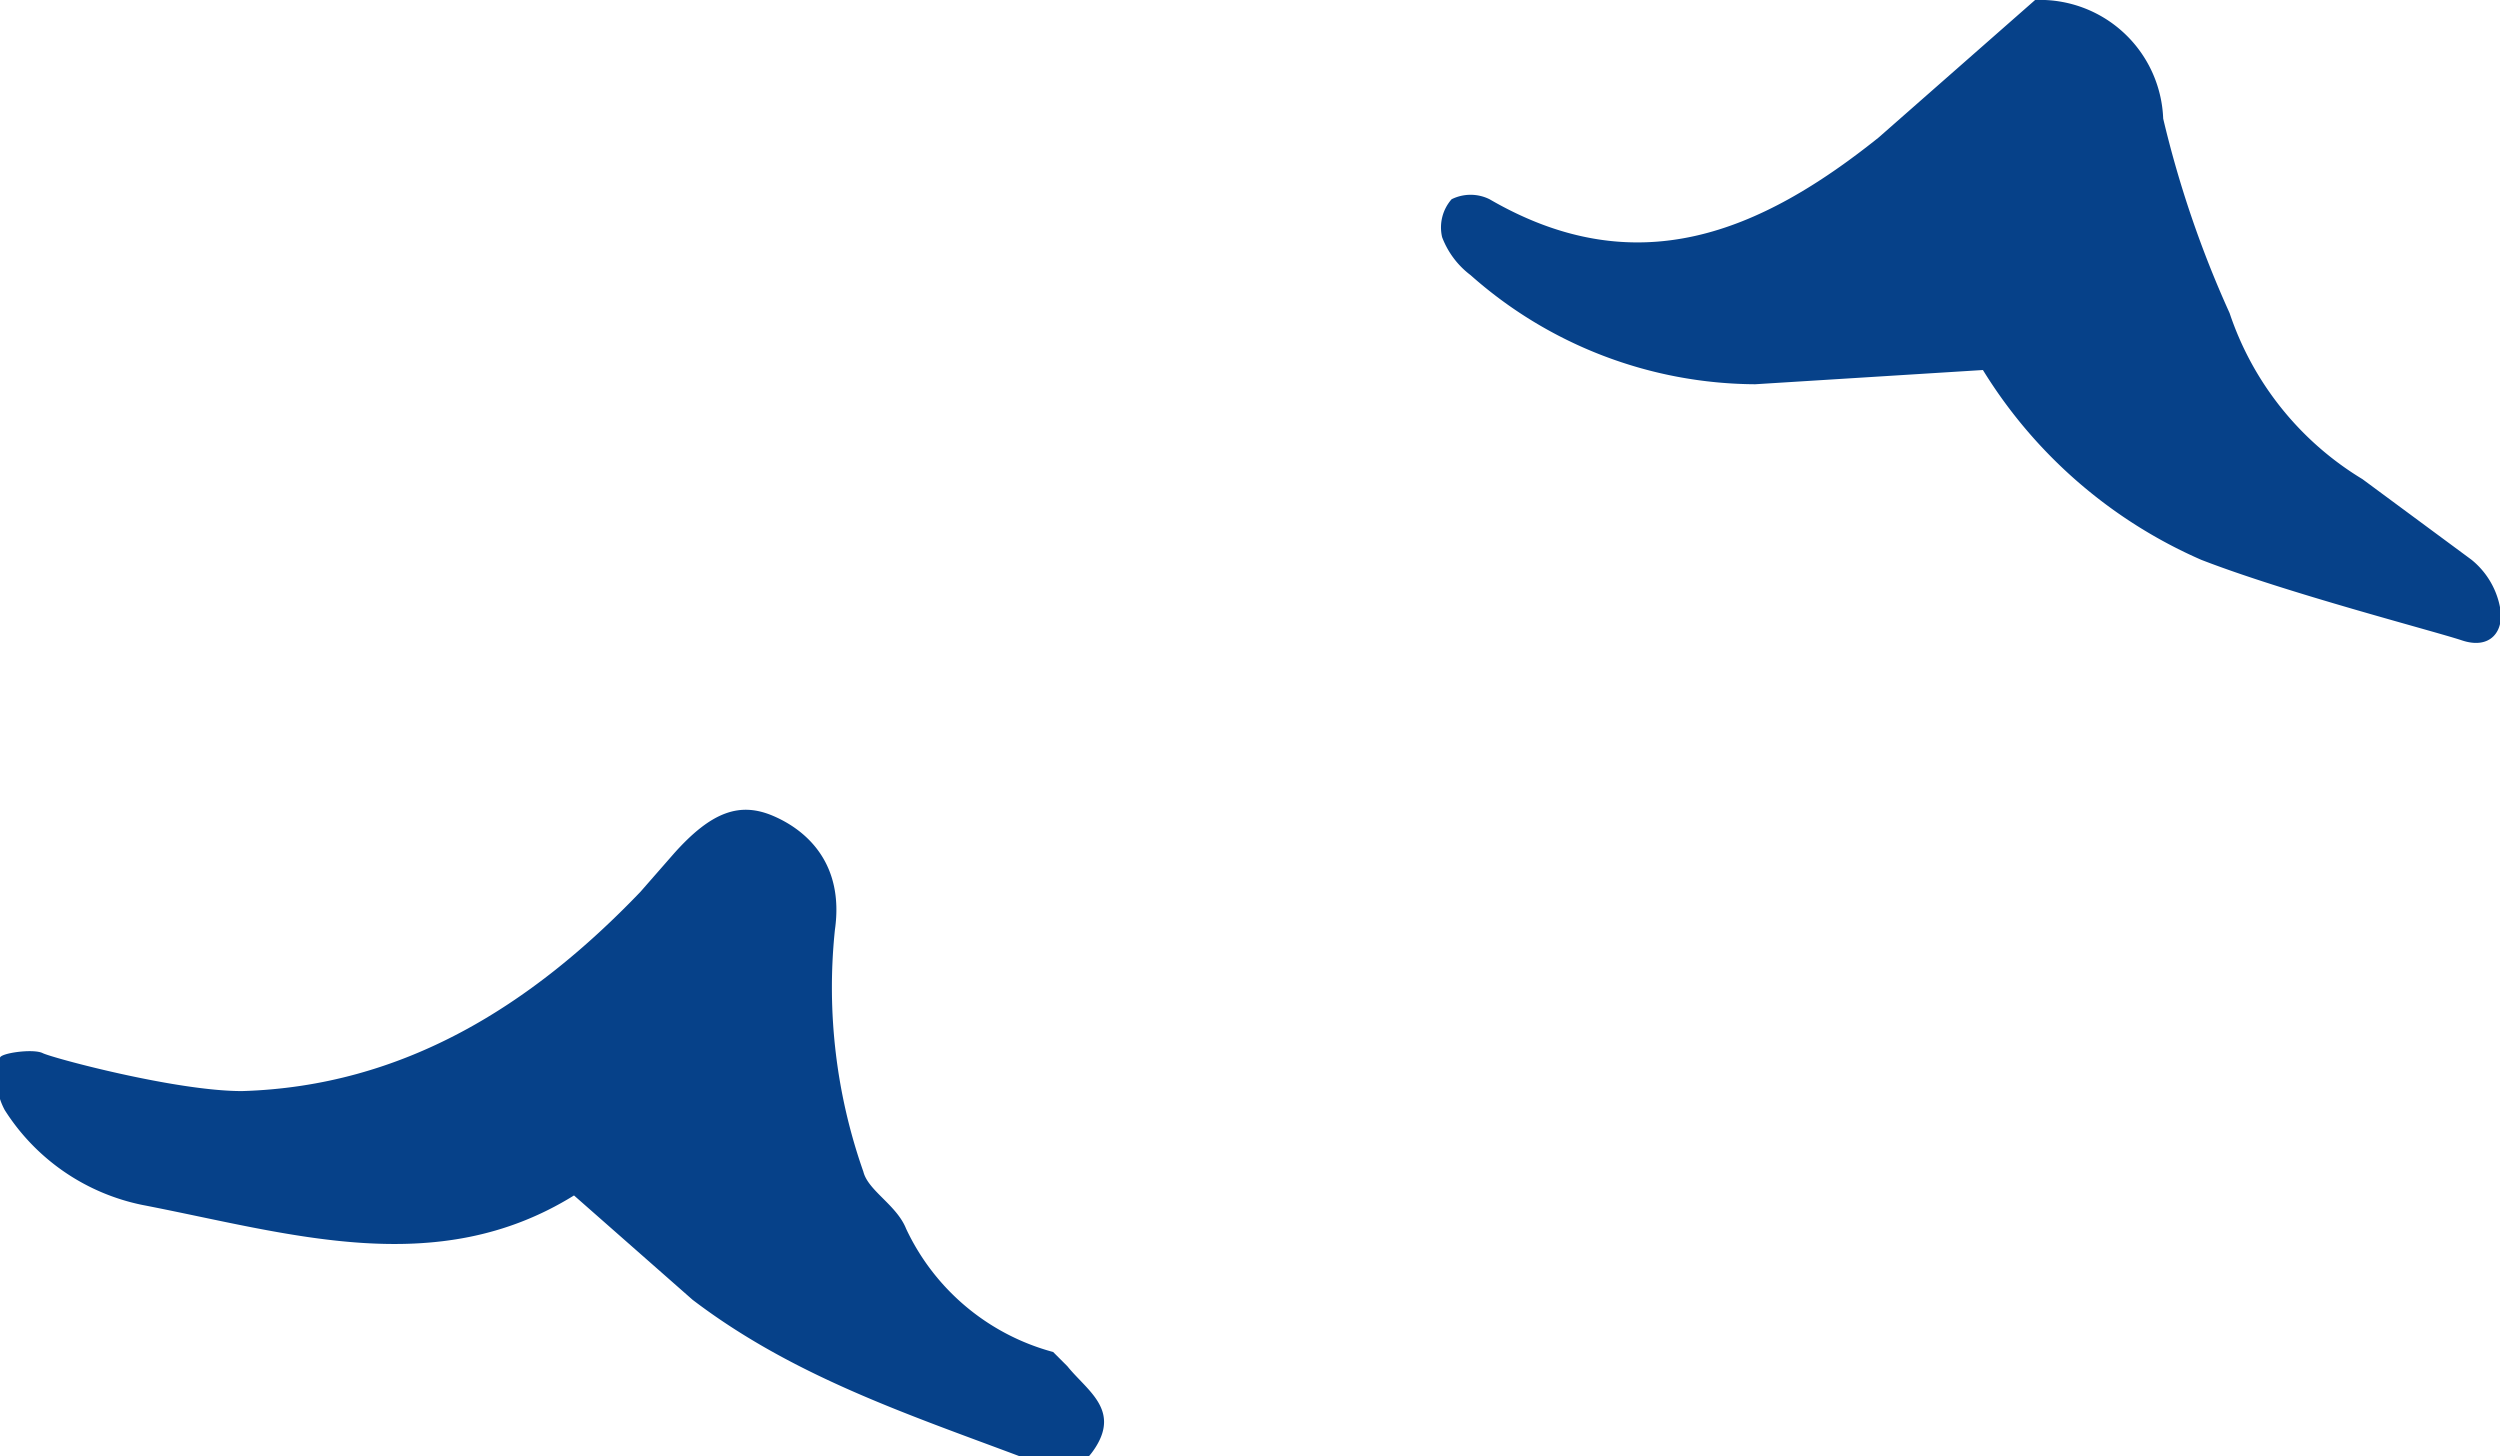
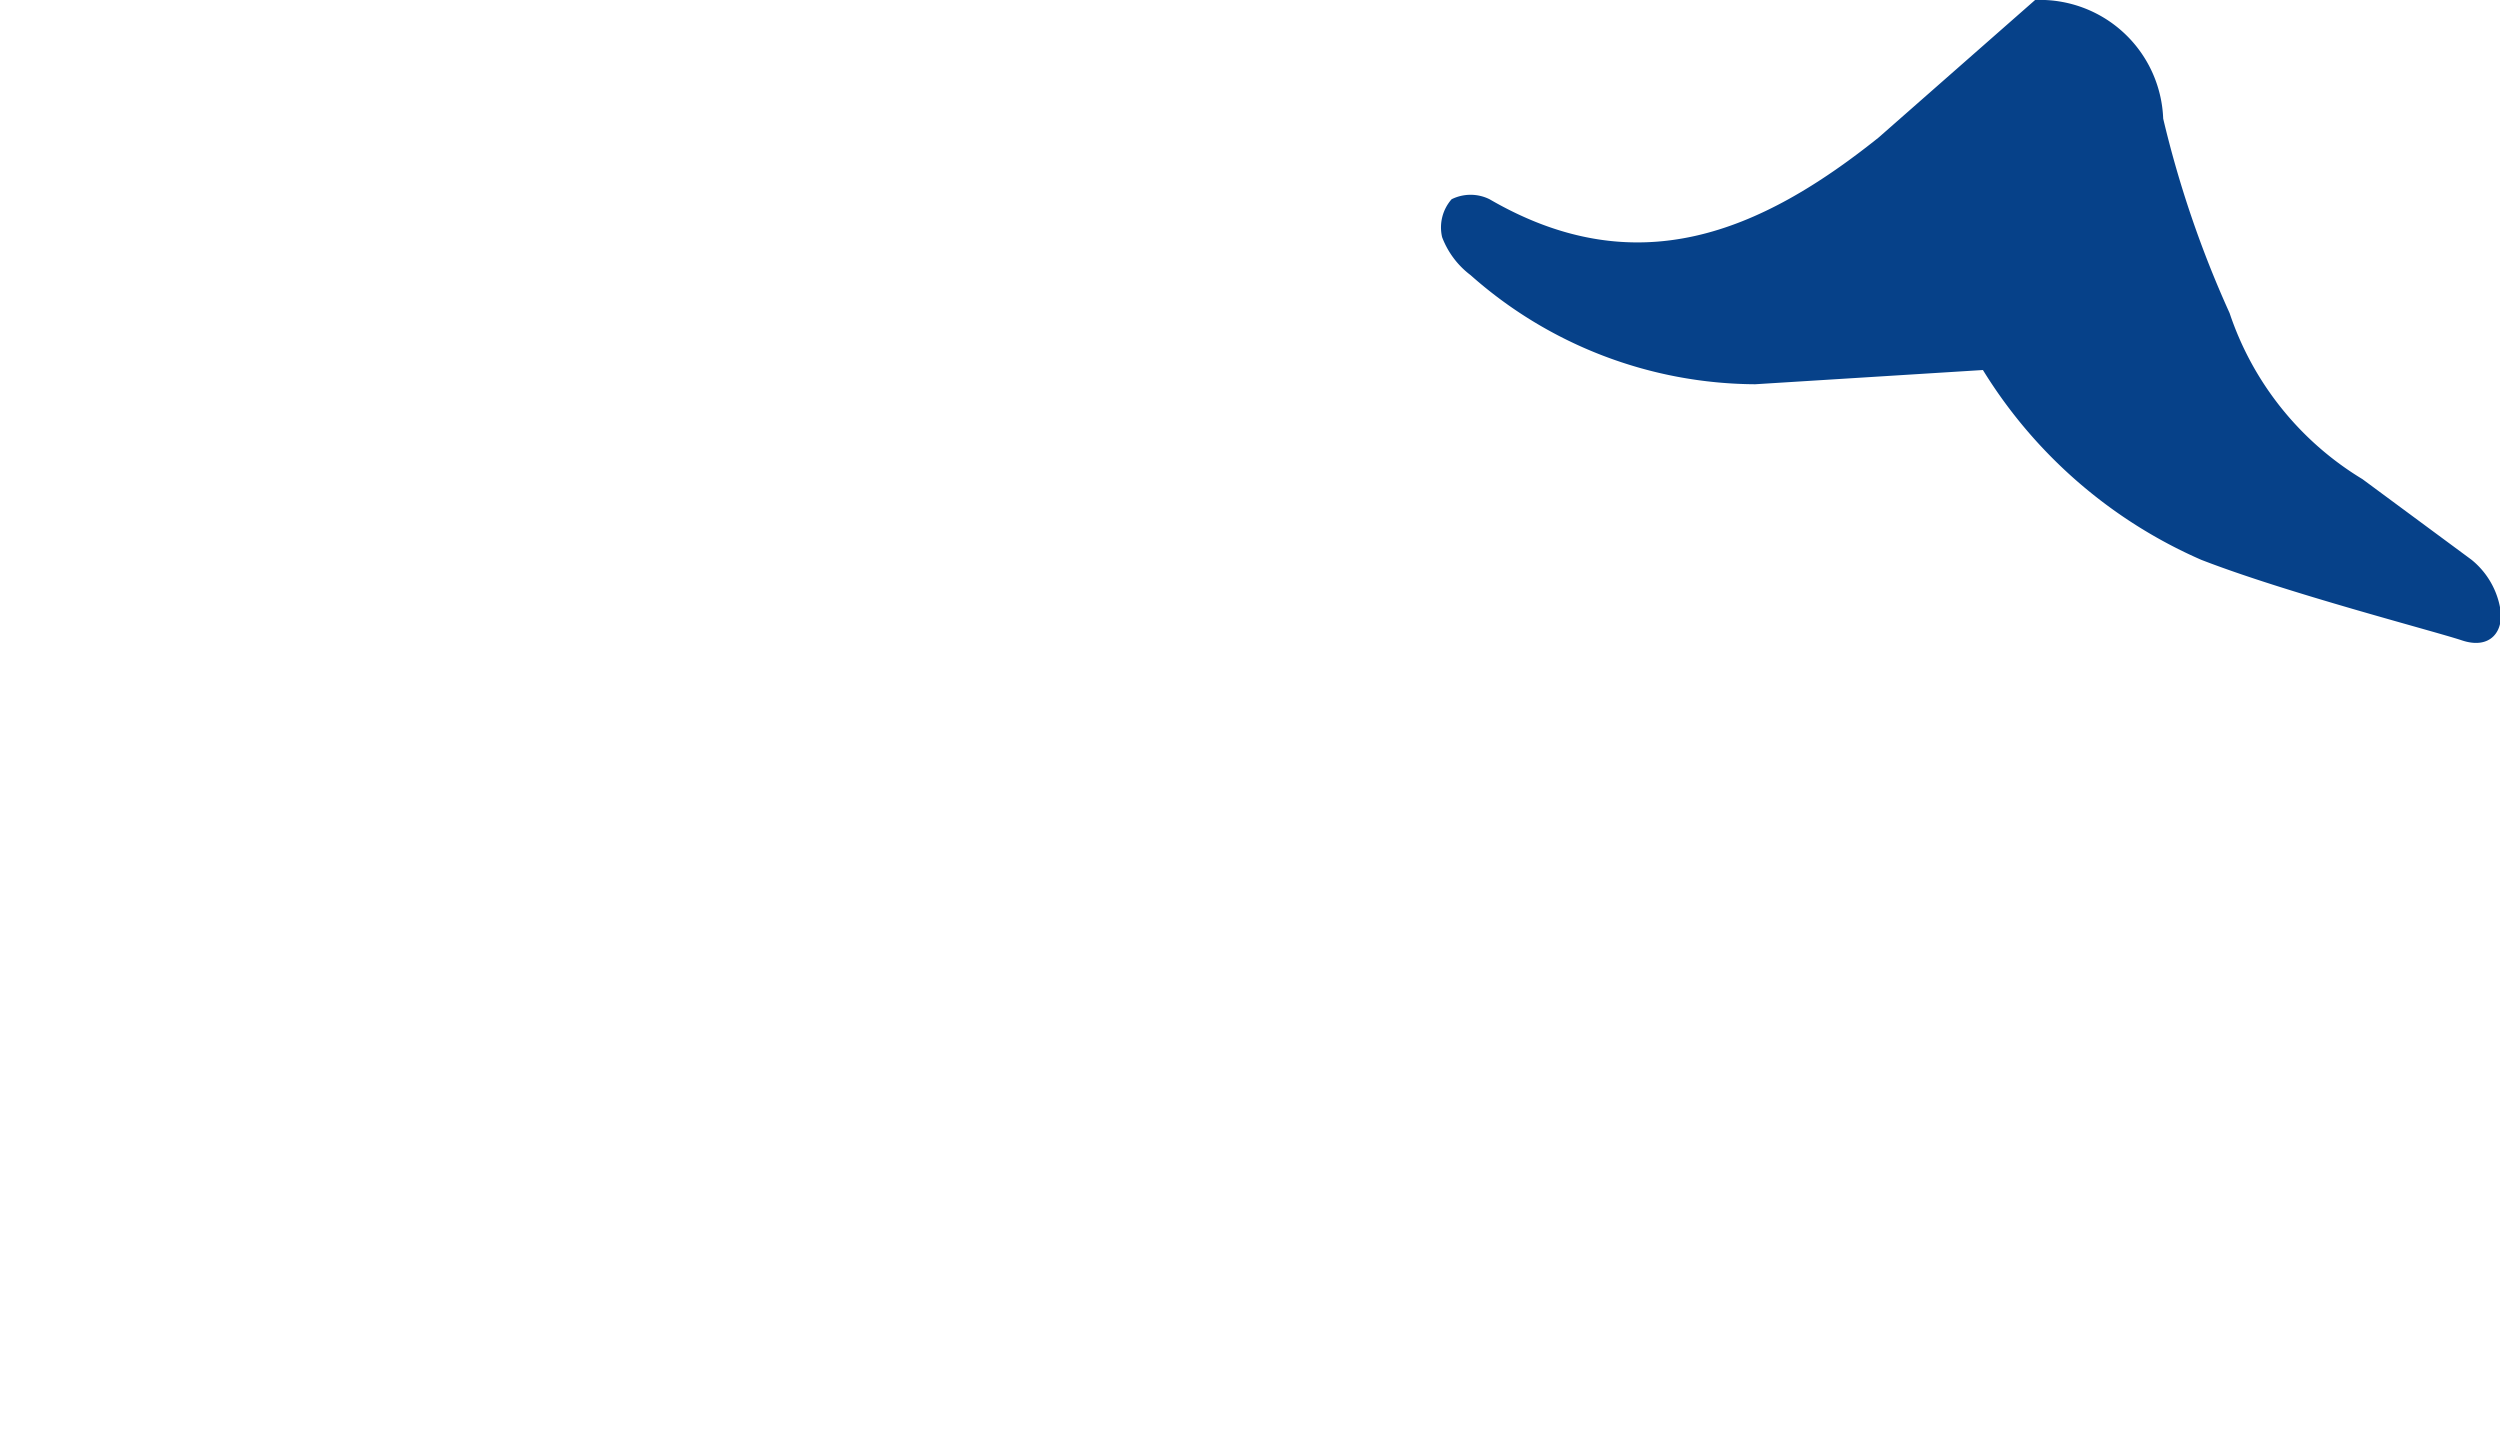
<svg xmlns="http://www.w3.org/2000/svg" viewBox="0 0 52.7 30.7">
  <defs>
    <style>.cls-1{fill:#064189;}</style>
  </defs>
  <title>bird-2</title>
  <g id="レイヤー_2" data-name="レイヤー 2">
    <g id="Grid_Template" data-name="Grid Template">
-       <path class="cls-1" d="M12.1,25.2c-2.9,1.8-6,.8-9.1.2a4.5,4.5,0,0,1-2.9-2,1.4,1.4,0,0,1-.1-1.1c0-.1.7-.2.9-.1s2.8.8,4.2.8c3.4-.1,6.1-1.8,8.4-4.2l.7-.8c.8-.9,1.4-1.1,2.1-.8s1.5,1,1.3,2.4a11.7,11.7,0,0,0,.6,5.1c.1.4.7.7.9,1.2a4.8,4.8,0,0,0,3.1,2.6l.3.3c.4.5,1.1.9.6,1.7s-1.1.4-1.6.2c-2.4-.9-4.8-1.7-6.9-3.3Z" />
      <path class="cls-1" d="M41.8,7.8,37,8.1A9.1,9.1,0,0,1,31,5.8a1.8,1.8,0,0,1-.6-.8.9.9,0,0,1,.2-.8.9.9,0,0,1,.8,0c3.1,1.8,5.7.7,8.2-1.3L42.9,0a2.6,2.6,0,0,1,2.7,2.5A22.4,22.4,0,0,0,47,6.6a6.5,6.5,0,0,0,2.8,3.5l2.3,1.7a1.7,1.7,0,0,1,.6,1c.1.5-.2.9-.8.7s-3.7-1-5.5-1.7A10.2,10.2,0,0,1,41.8,7.8Z" />
    </g>
  </g>
</svg>